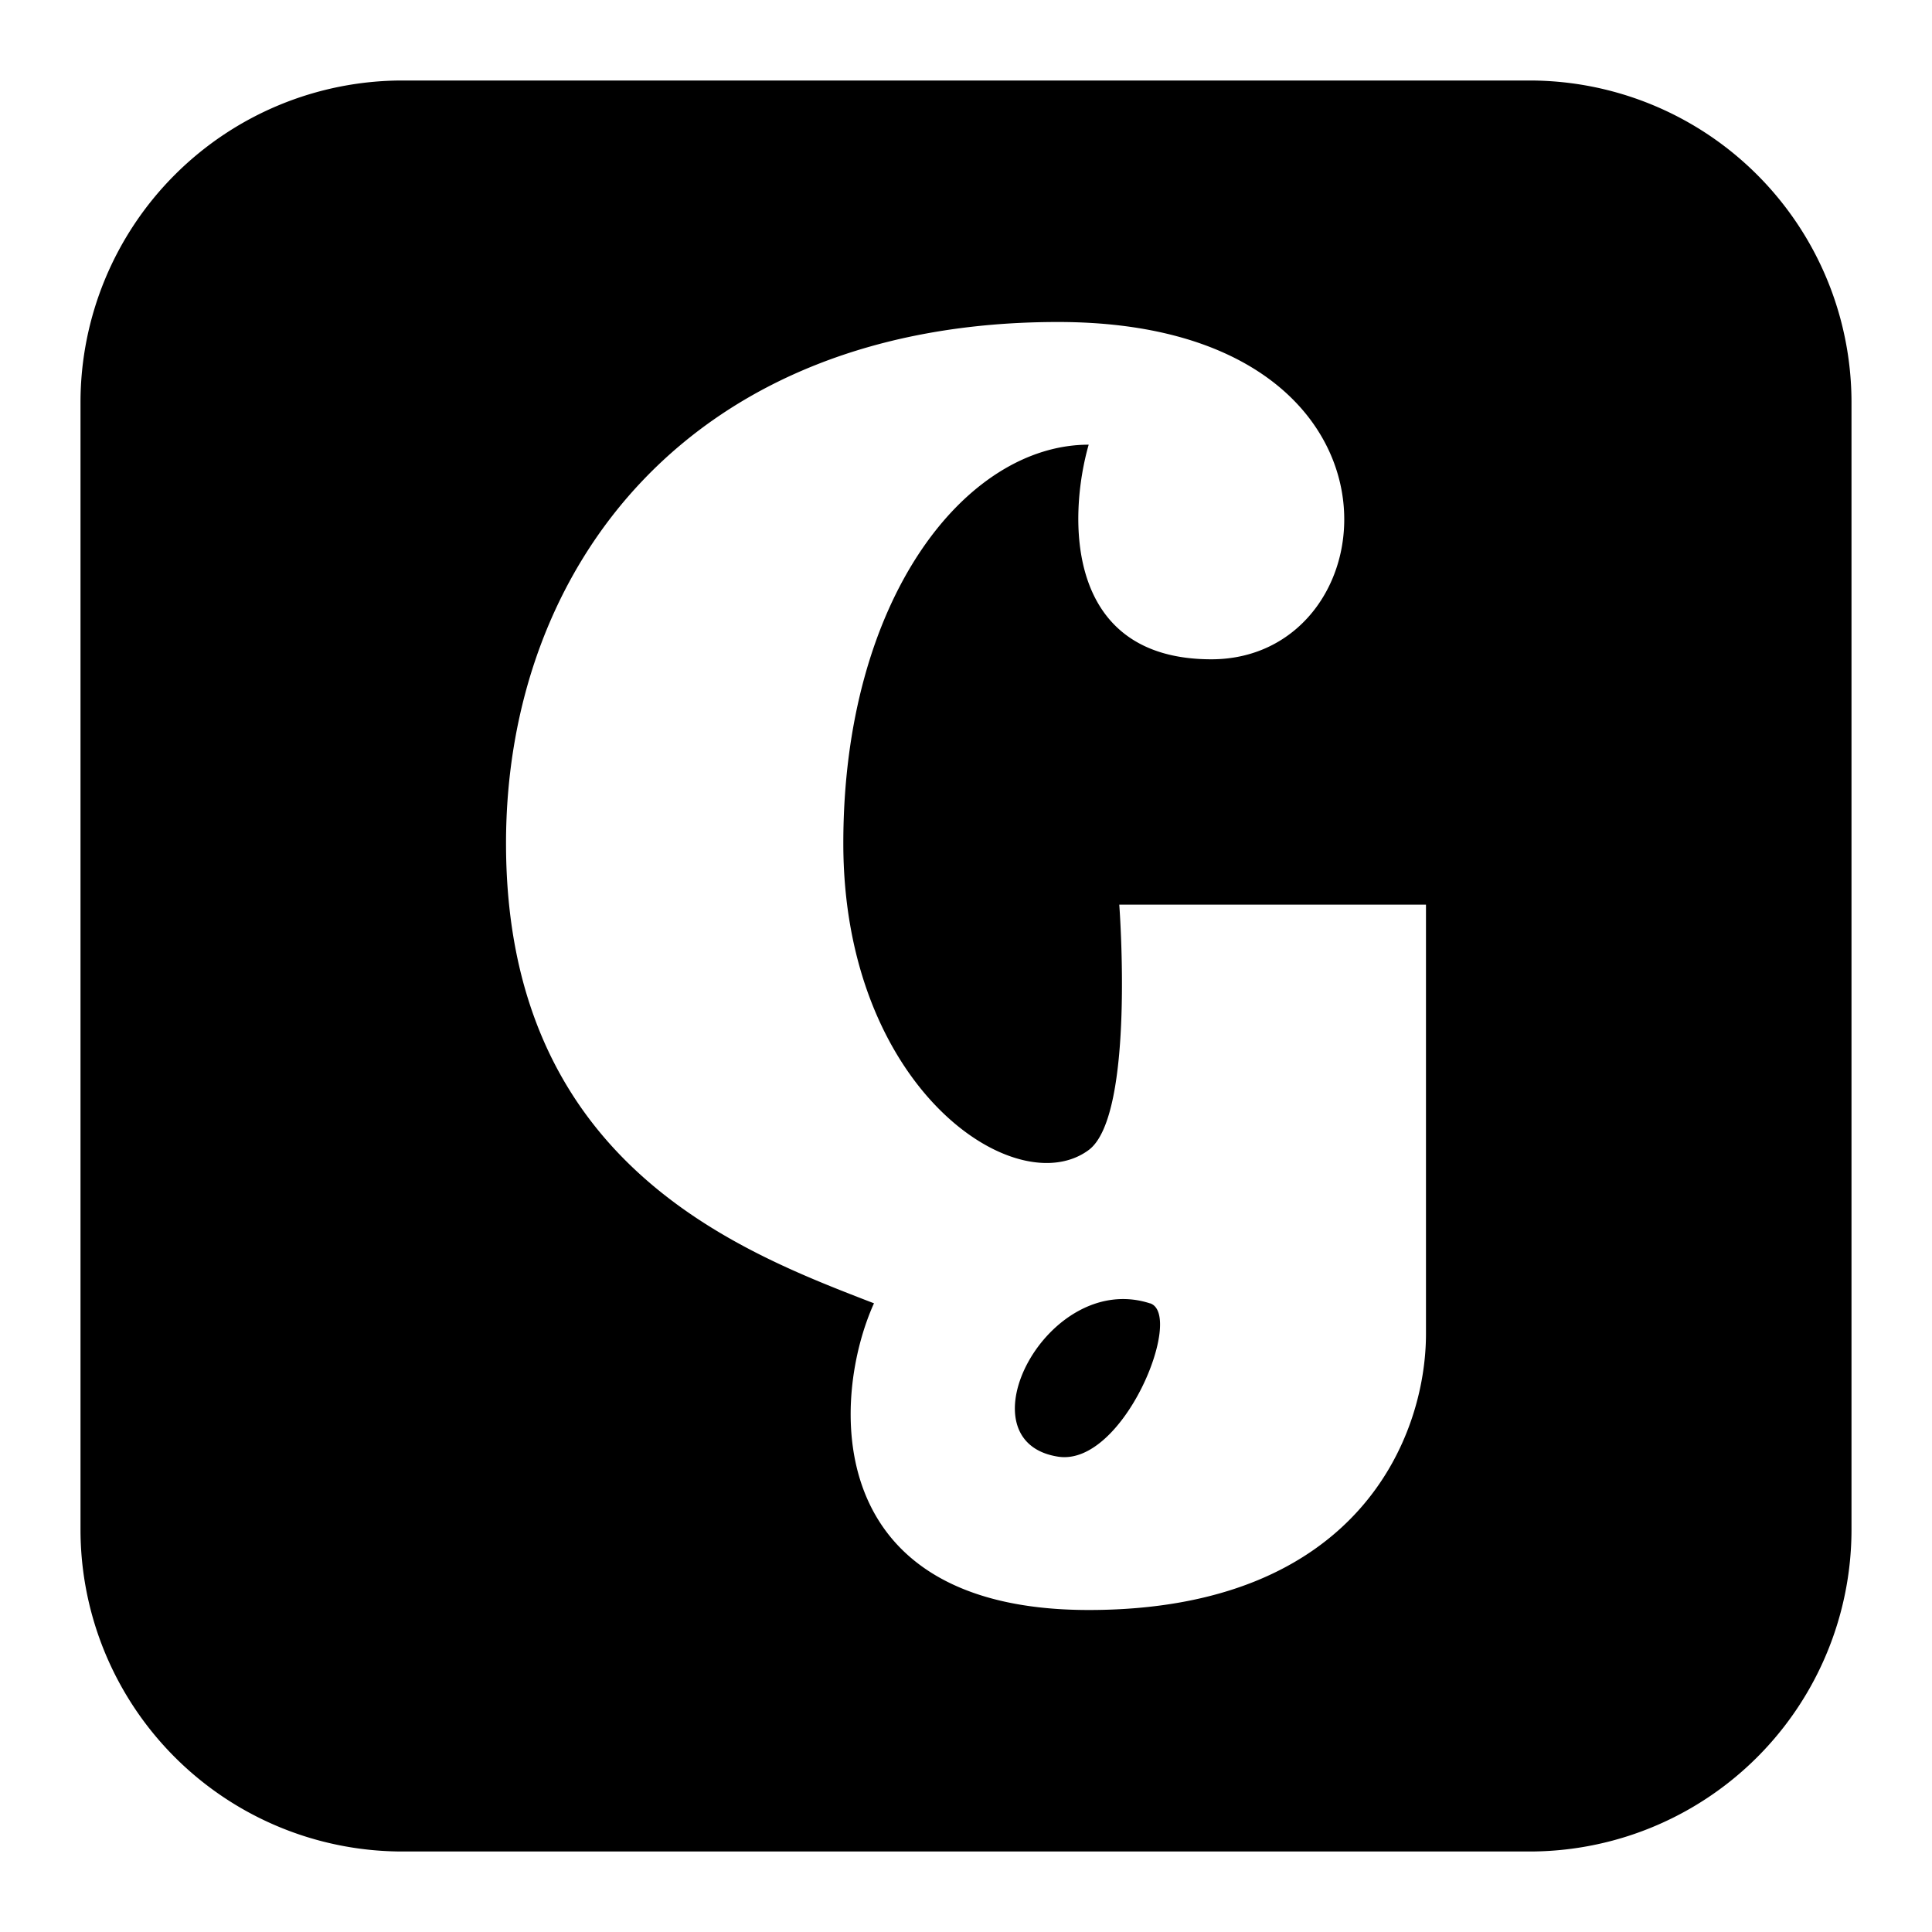
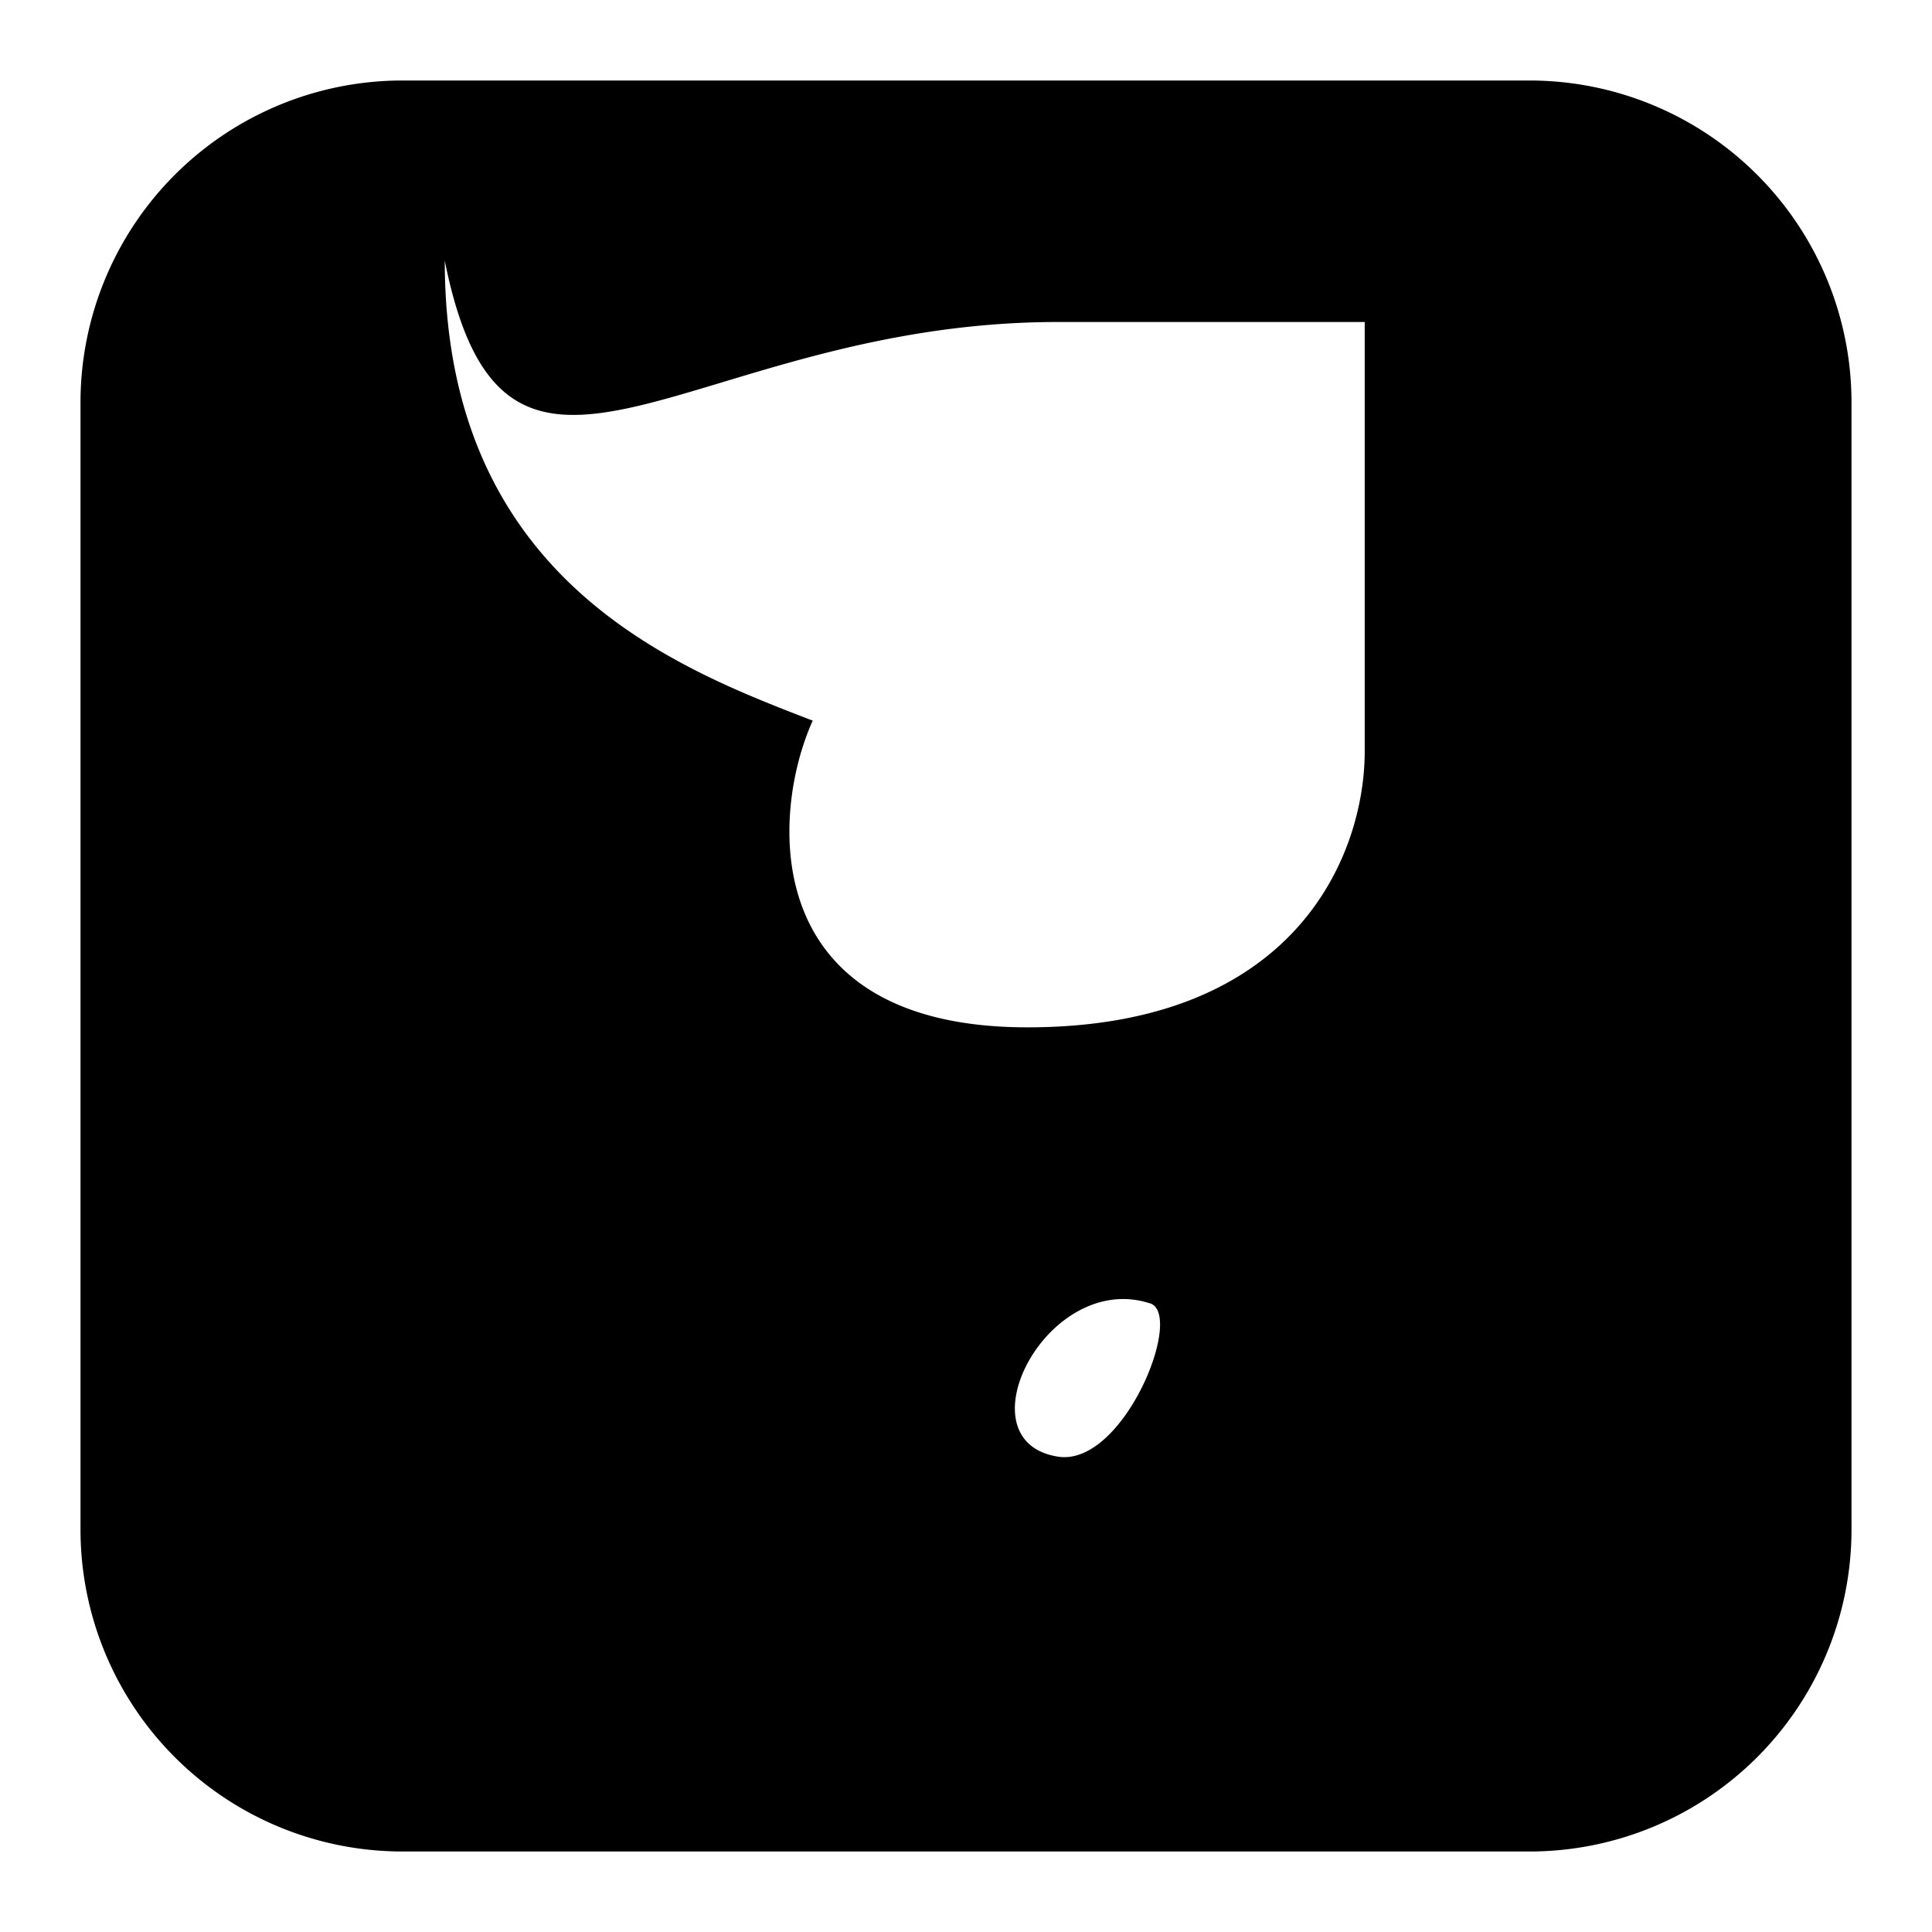
<svg xmlns="http://www.w3.org/2000/svg" fill="none" viewBox="0 0 24 24" id="Gowalla-Logo-3--Streamline-Logos-Block">
  <desc>
    Gowalla Logo 3 Streamline Icon: https://streamlinehq.com
  </desc>
-   <path fill="#000000" fill-rule="evenodd" d="M5 1a4 4 0 0 0 -4 4v14a4 4 0 0 0 4 4h14a4 4 0 0 0 4 -4V5a4 4 0 0 0 -4 -4H5Zm8.143 3c4.571 0 4.19 4.19 1.905 4.19 -1.829 0 -1.778 -1.777 -1.524 -2.666 -1.524 0 -3.048 1.905 -3.048 4.952 0 3.048 2.147 4.477 3.048 3.81 0.58 -0.43 0.38 -3.048 0.38 -3.048h3.81v5.333c0 1.27 -0.838 3.429 -4.19 3.429 -3.352 0 -3.193 -2.65 -2.667 -3.81l-0.05 -0.019c-1.663 -0.643 -4.521 -1.748 -4.521 -5.695C6.286 7.048 8.57 4 13.143 4Zm1.143 12.19c0.431 0.14 -0.33 2.033 -1.143 1.905 -1.226 -0.192 -0.136 -2.32 1.143 -1.904Z" clip-rule="evenodd" stroke-width="1" />
+   <path fill="#000000" fill-rule="evenodd" d="M5 1a4 4 0 0 0 -4 4v14a4 4 0 0 0 4 4h14a4 4 0 0 0 4 -4V5a4 4 0 0 0 -4 -4H5Zm8.143 3h3.81v5.333c0 1.27 -0.838 3.429 -4.19 3.429 -3.352 0 -3.193 -2.65 -2.667 -3.81l-0.05 -0.019c-1.663 -0.643 -4.521 -1.748 -4.521 -5.695C6.286 7.048 8.57 4 13.143 4Zm1.143 12.19c0.431 0.14 -0.33 2.033 -1.143 1.905 -1.226 -0.192 -0.136 -2.32 1.143 -1.904Z" clip-rule="evenodd" stroke-width="1" />
</svg>